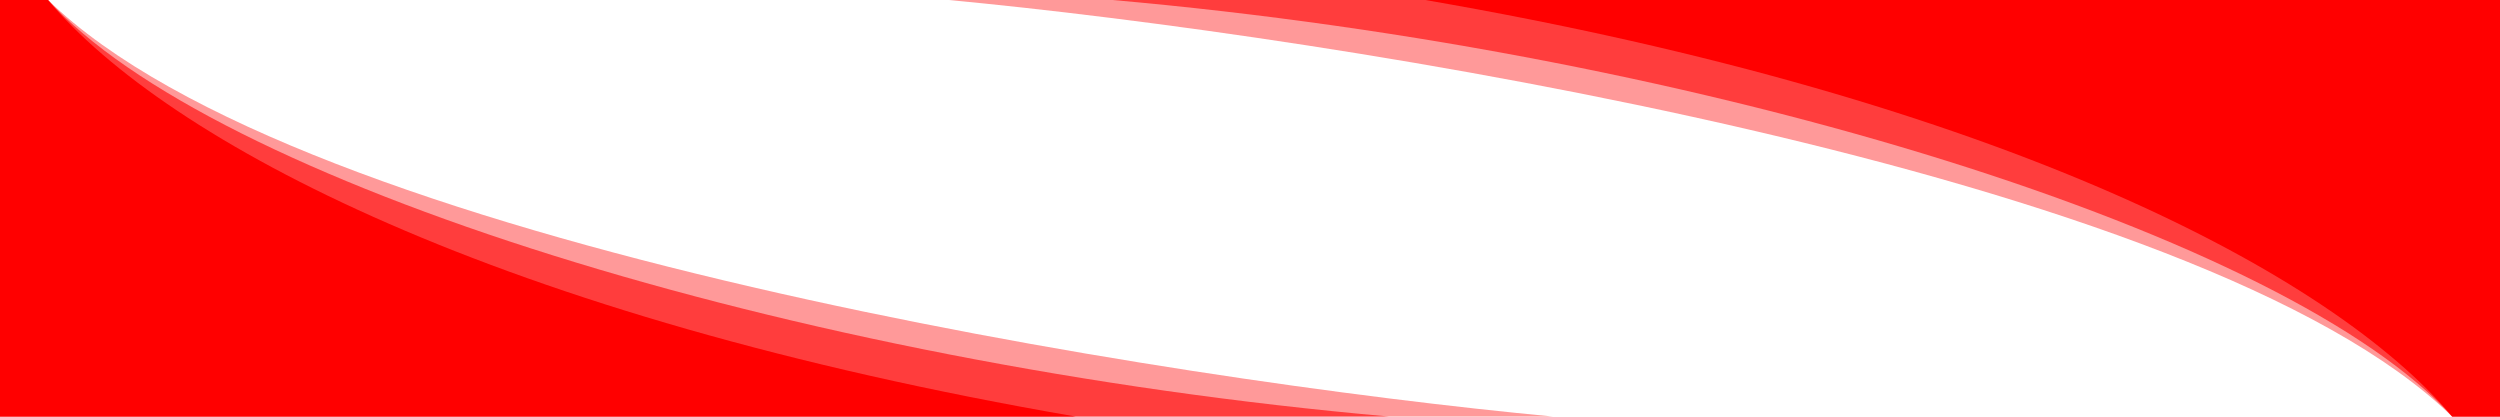
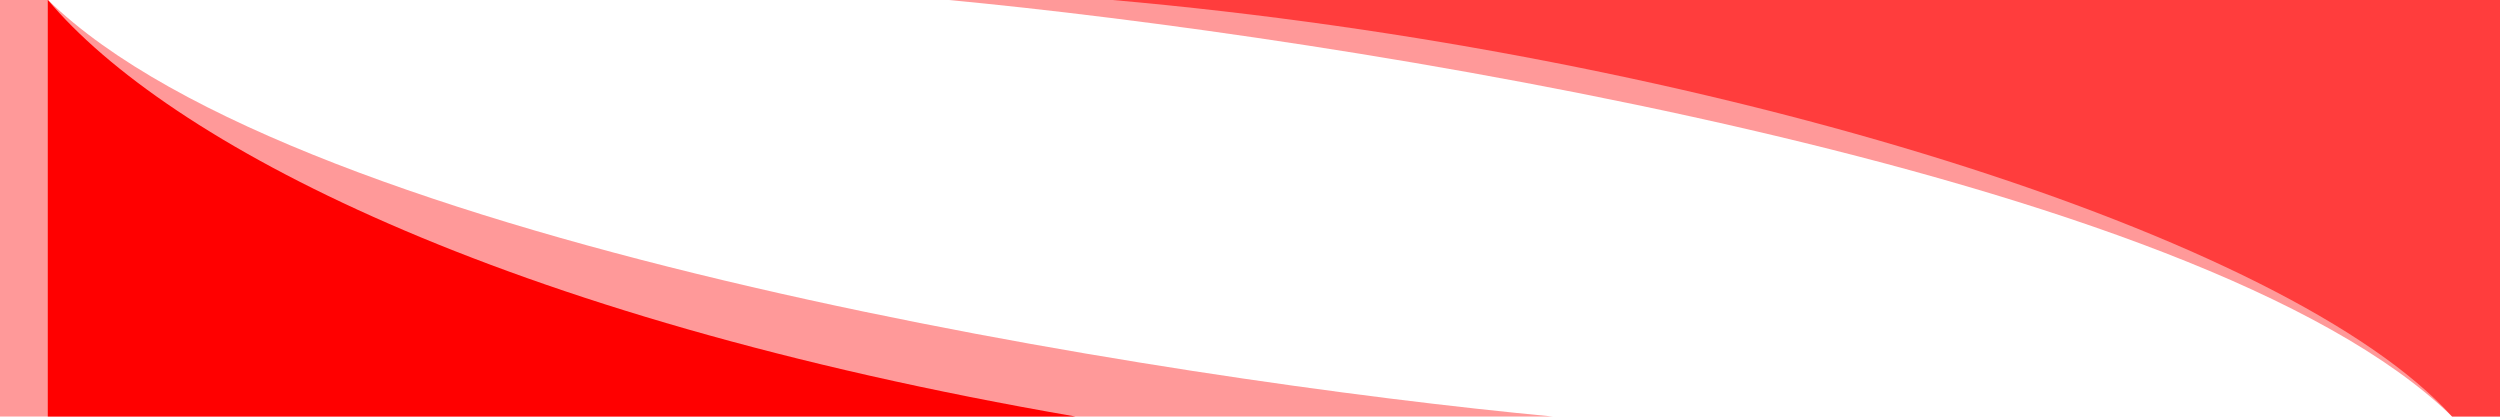
<svg xmlns="http://www.w3.org/2000/svg" version="1.1" id="Layer_1" x="0px" y="0px" viewBox="0 0 1800 300" style="enable-background:new 0 0 1800 300;" xml:space="preserve">
  <style type="text/css">
	.st0{opacity:0.4;fill:#FF0000;}
	.st1{fill:#FF0000;}
	.st2{opacity:0.6;fill:#FF0000;}
</style>
  <g>
    <path class="st0" d="M1118,299.9C843.8,274.1,215.6,177,34.5-0.1H0v300H1118z" />
-     <path class="st1" d="M774.4,299.9c-417.2-72-654.2-198-740-300H0v300H774.4z" />
-     <path class="st2" d="M1000.1,299.9c-432.9-38.2-849-170.7-965.6-300H0v300H1000.1z" />
+     <path class="st1" d="M774.4,299.9c-417.2-72-654.2-198-740-300v300H774.4z" />
  </g>
  <g>
    <path class="st0" d="M682-0.1c274.2,25.8,902.4,122.9,1083.5,300h34.5v-300H682z" />
-     <path class="st1" d="M1025.6-0.1c417.2,72,654.2,198,740,300h34.5v-300H1025.6z" />
    <path class="st2" d="M799.9-0.1c432.9,38.2,849,170.7,965.6,300h34.5v-300H799.9z" />
  </g>
</svg>